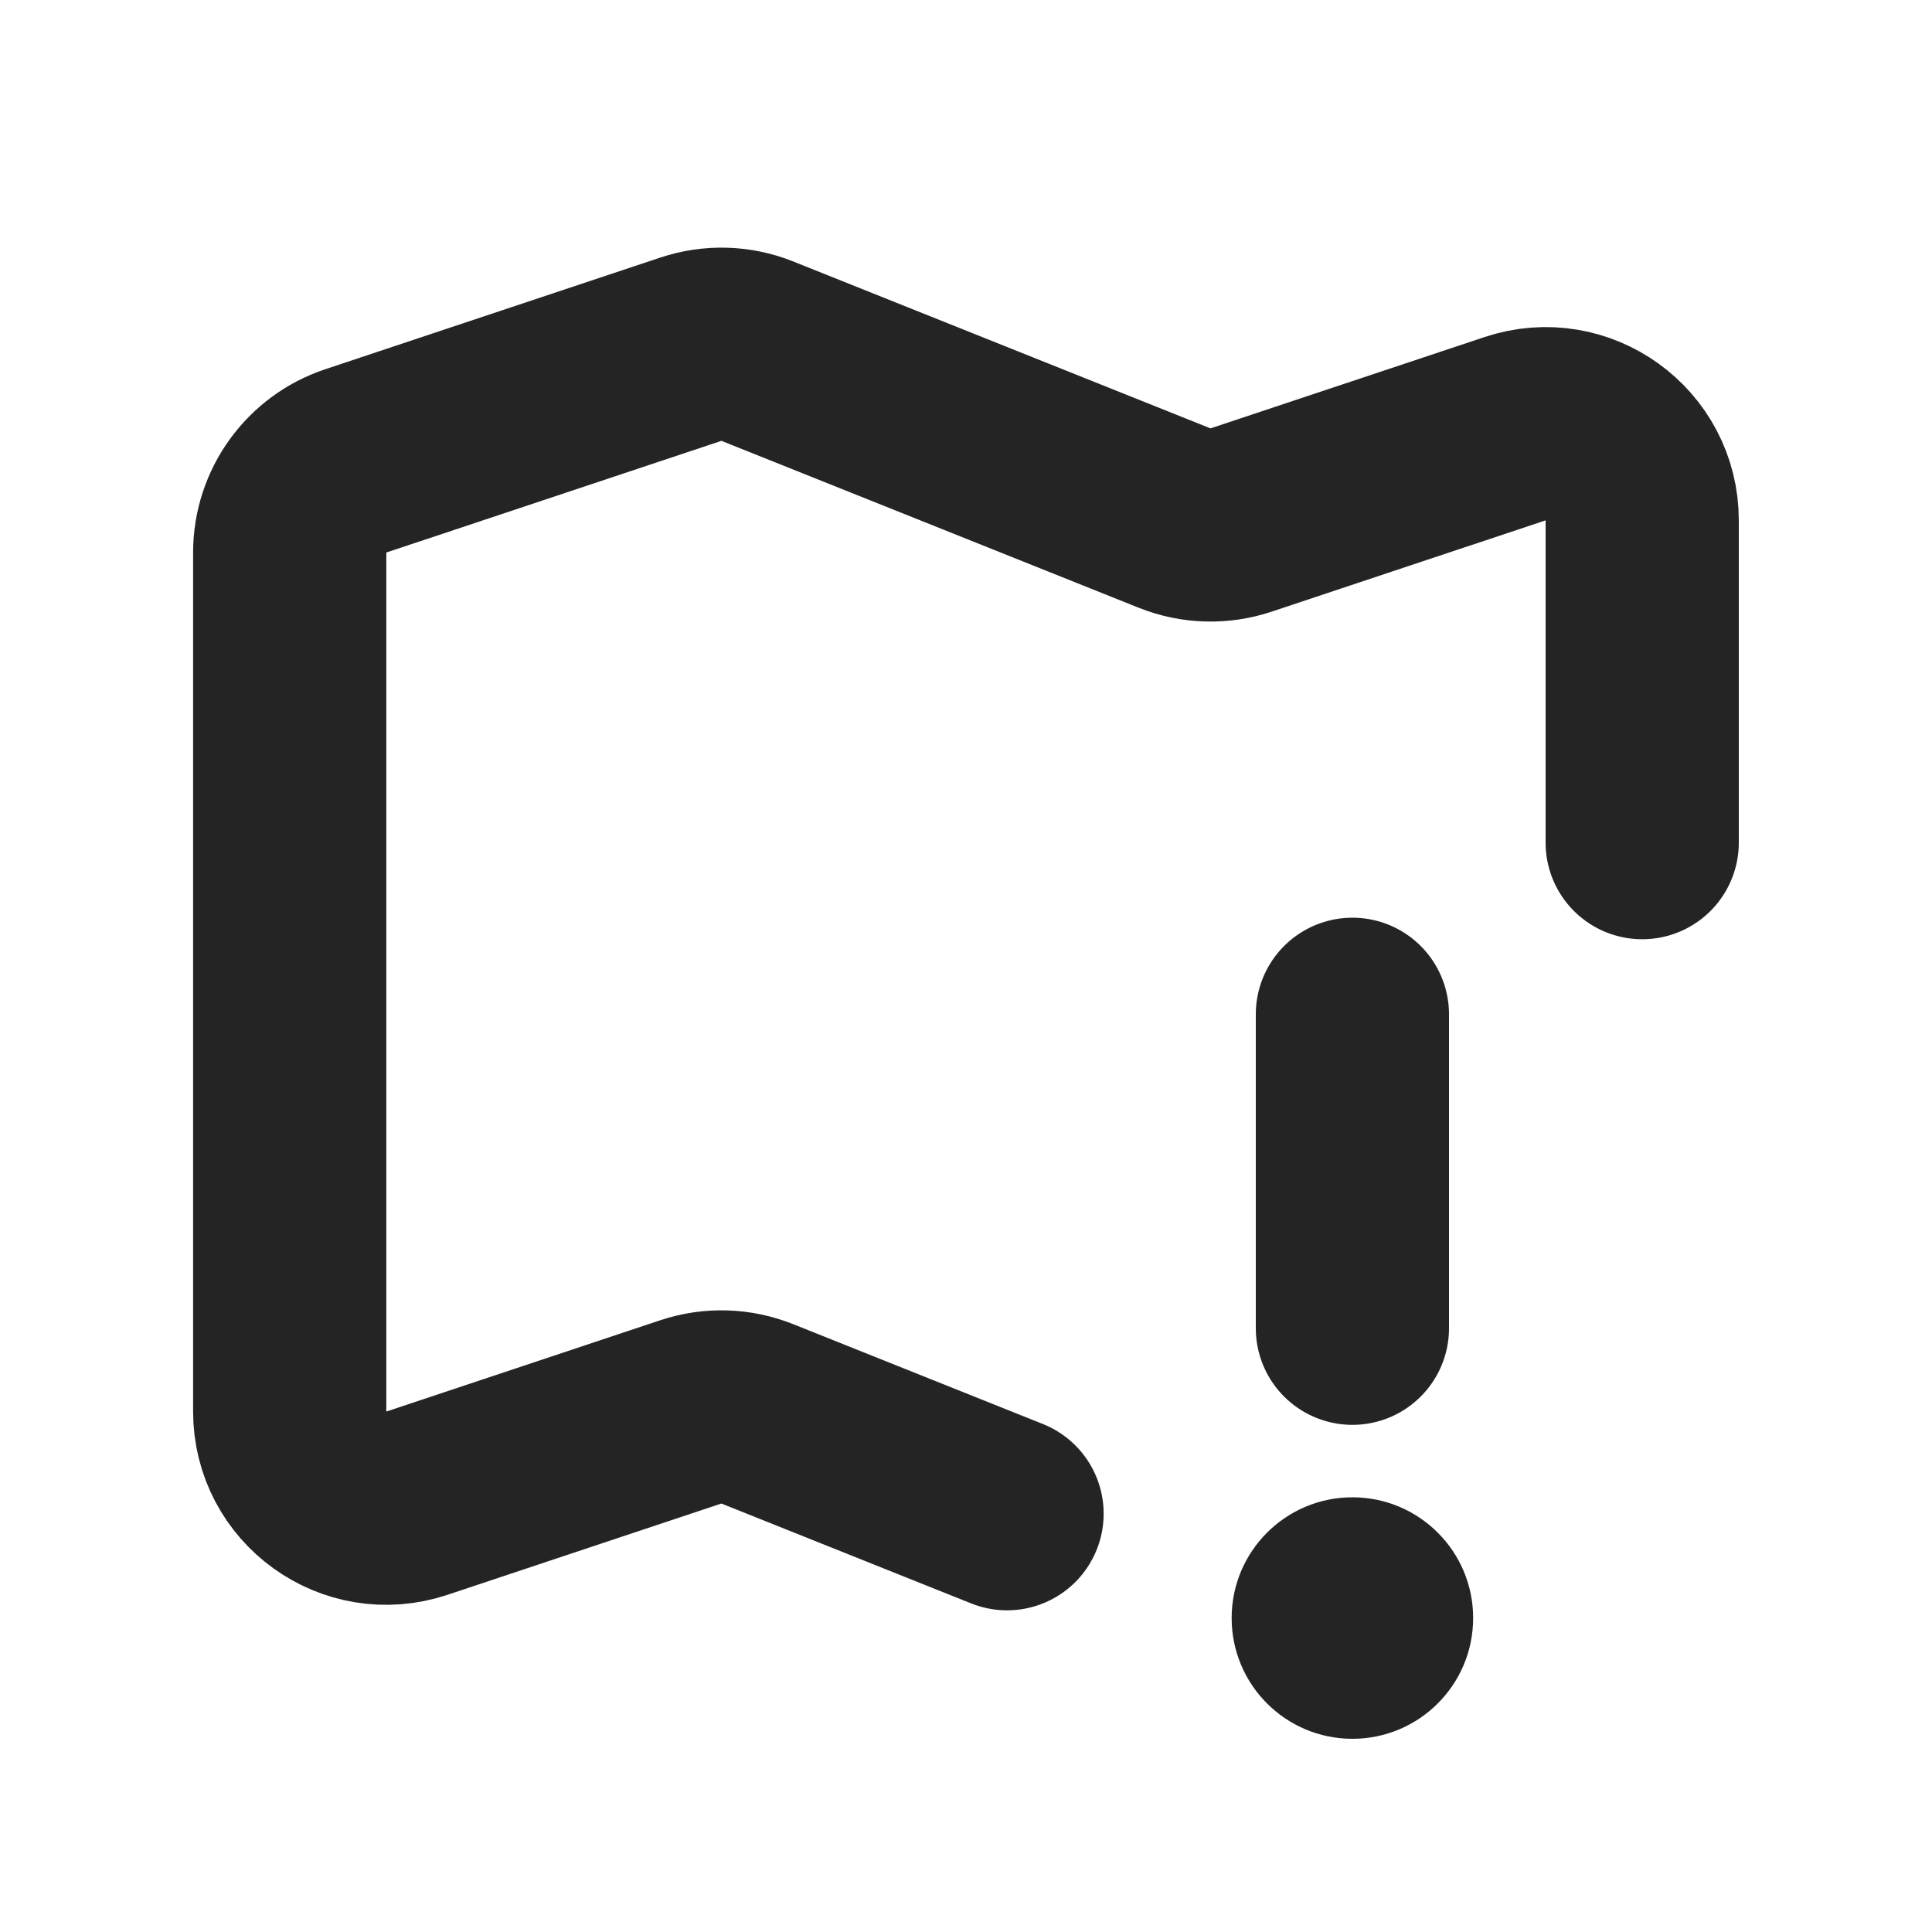
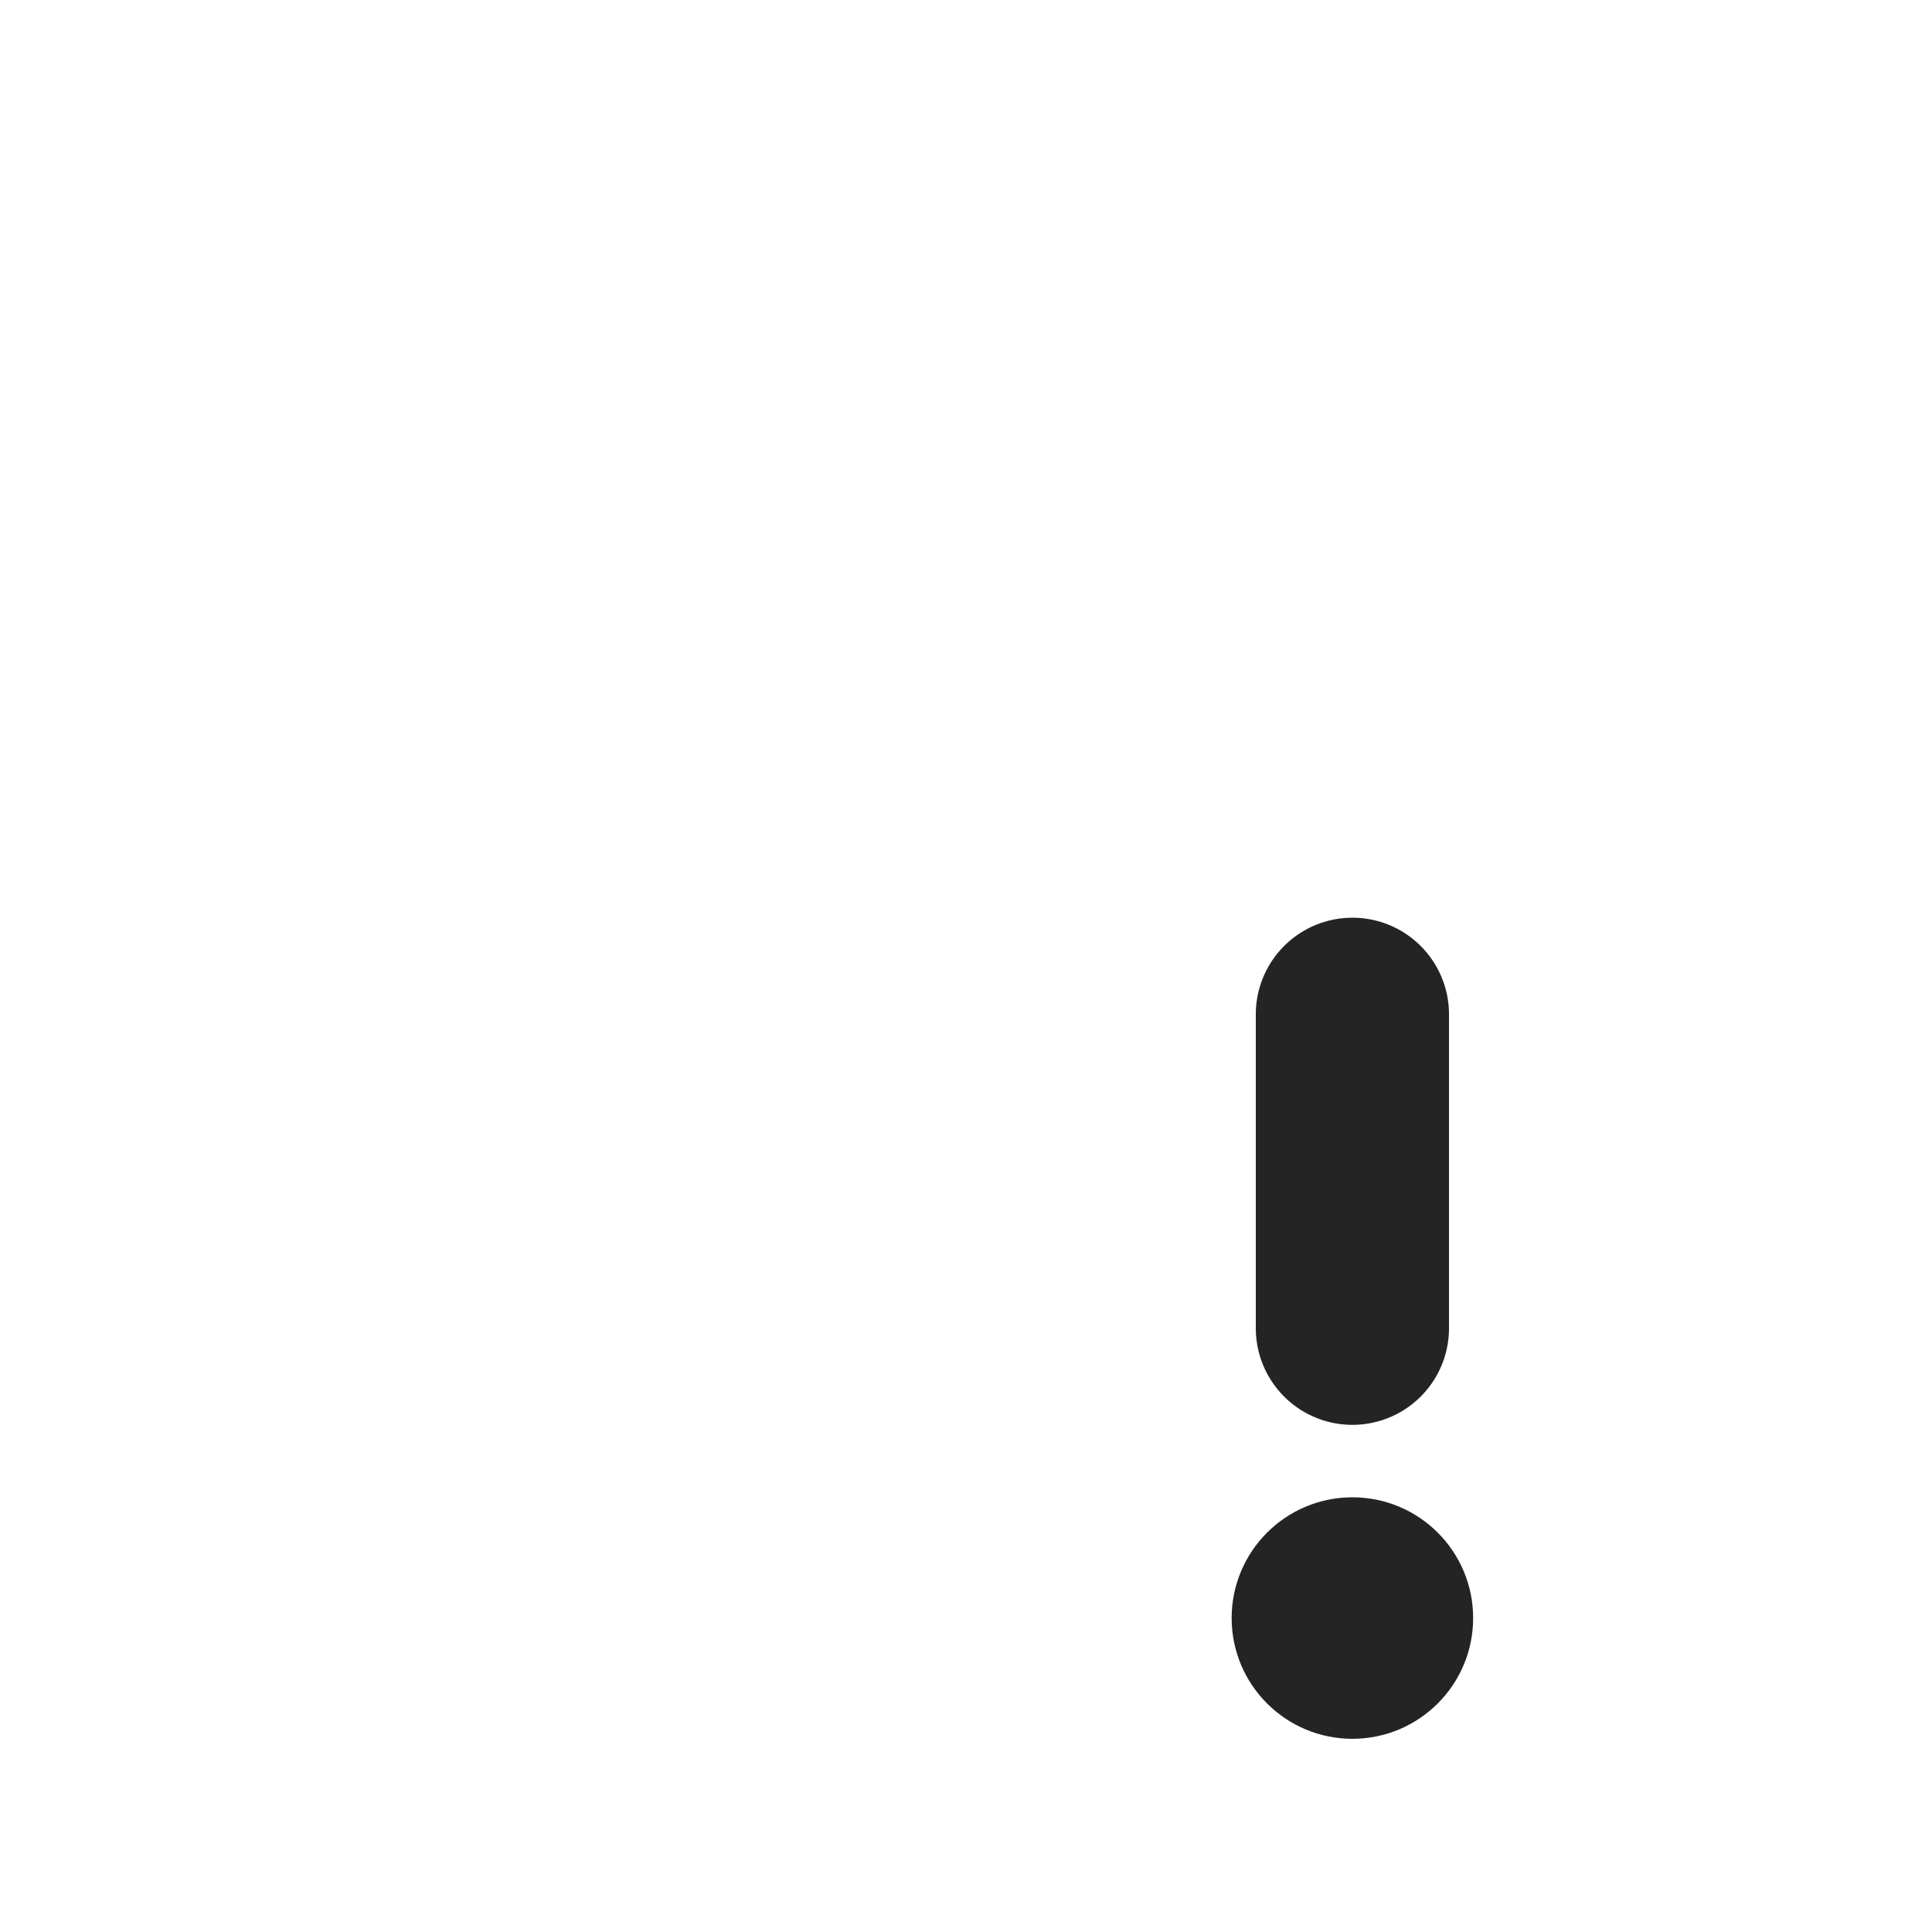
<svg xmlns="http://www.w3.org/2000/svg" height="20" width="20" viewBox="0 0 20 20">
  <title>20 map alert</title>
  <g fill="#252424" class="nc-icon-wrapper">
    <line x1="14" y1="13.75" x2="14" y2="10.5" fill="none" stroke="#252424" stroke-linecap="round" stroke-linejoin="round" stroke-width="2" data-color="color-2" />
-     <path d="m17,8.723v-3.336c0-.683-.669-1.165-1.316-.949l-2.836.945c-.224.075-.468.068-.688-.02l-4.32-1.728c-.22-.088-.463-.095-.688-.02l-3.469,1.156c-.408.136-.684.518-.684.949v8.892c0,.683.669,1.165,1.316.949l2.836-.945c.224-.075.468-.068.688.02l2.586,1.034" fill="none" stroke="#252424" stroke-linecap="round" stroke-linejoin="round" stroke-width="2" />
    <circle cx="14" cy="16.75" r="1.25" fill="#252424" stroke-width="0" data-color="color-2" />
  </g>
</svg>